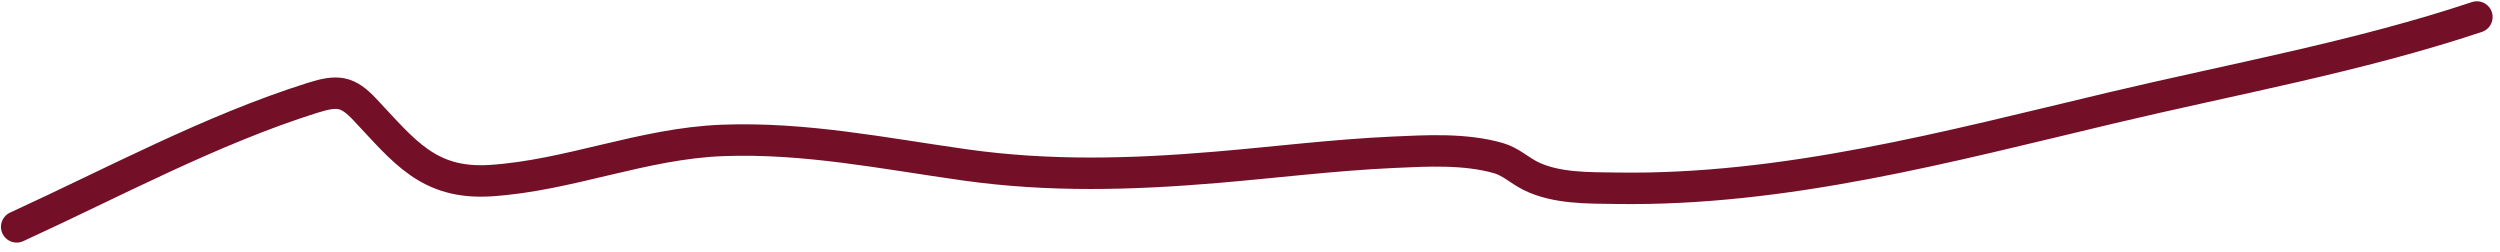
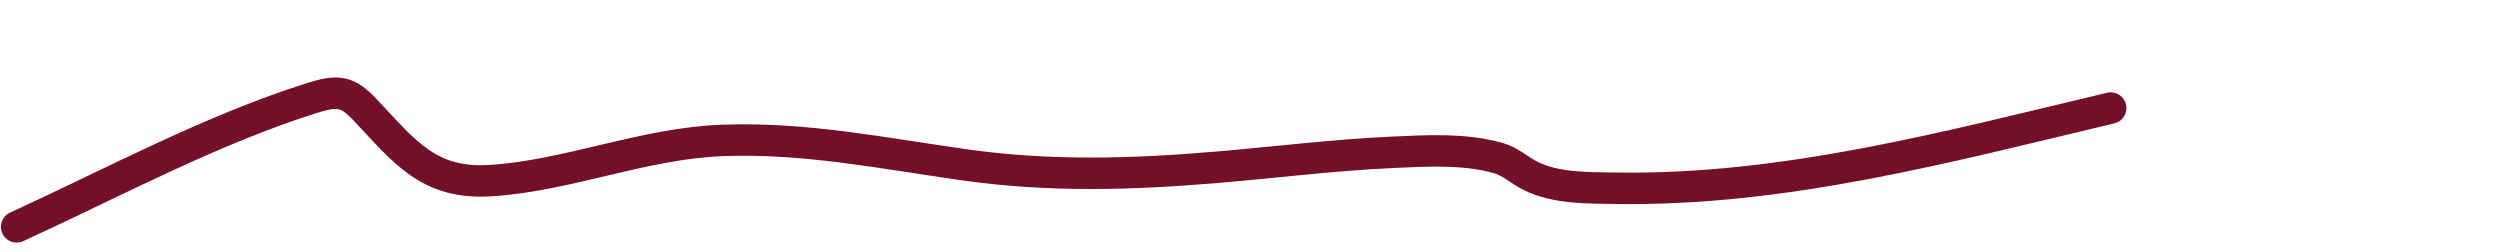
<svg xmlns="http://www.w3.org/2000/svg" width="159" height="16" viewBox="0 0 159 16" fill="none">
-   <path d="M1.061 14.428C7.183 11.625 13.421 8.254 19.878 6.221C21.499 5.711 22.113 5.811 23.201 6.962C25.681 9.584 27.226 11.746 31.204 11.488C36.197 11.164 40.871 9.124 45.943 8.931C51.218 8.731 56.213 9.763 61.398 10.491C66.764 11.244 71.947 11.097 77.327 10.644C81.081 10.328 84.823 9.858 88.589 9.685C90.76 9.585 93.169 9.447 95.3 10.056C96.074 10.277 96.631 10.83 97.333 11.181C98.968 11.999 101.048 11.947 102.817 11.973C113.501 12.136 123.924 9.324 134.239 6.873C141.988 5.031 149.982 3.598 157.53 1.082" stroke="#730F26" stroke-width="2" stroke-linecap="round" />
+   <path d="M1.061 14.428C7.183 11.625 13.421 8.254 19.878 6.221C21.499 5.711 22.113 5.811 23.201 6.962C25.681 9.584 27.226 11.746 31.204 11.488C36.197 11.164 40.871 9.124 45.943 8.931C51.218 8.731 56.213 9.763 61.398 10.491C66.764 11.244 71.947 11.097 77.327 10.644C81.081 10.328 84.823 9.858 88.589 9.685C90.76 9.585 93.169 9.447 95.3 10.056C96.074 10.277 96.631 10.83 97.333 11.181C98.968 11.999 101.048 11.947 102.817 11.973C113.501 12.136 123.924 9.324 134.239 6.873" stroke="#730F26" stroke-width="2" stroke-linecap="round" />
</svg>